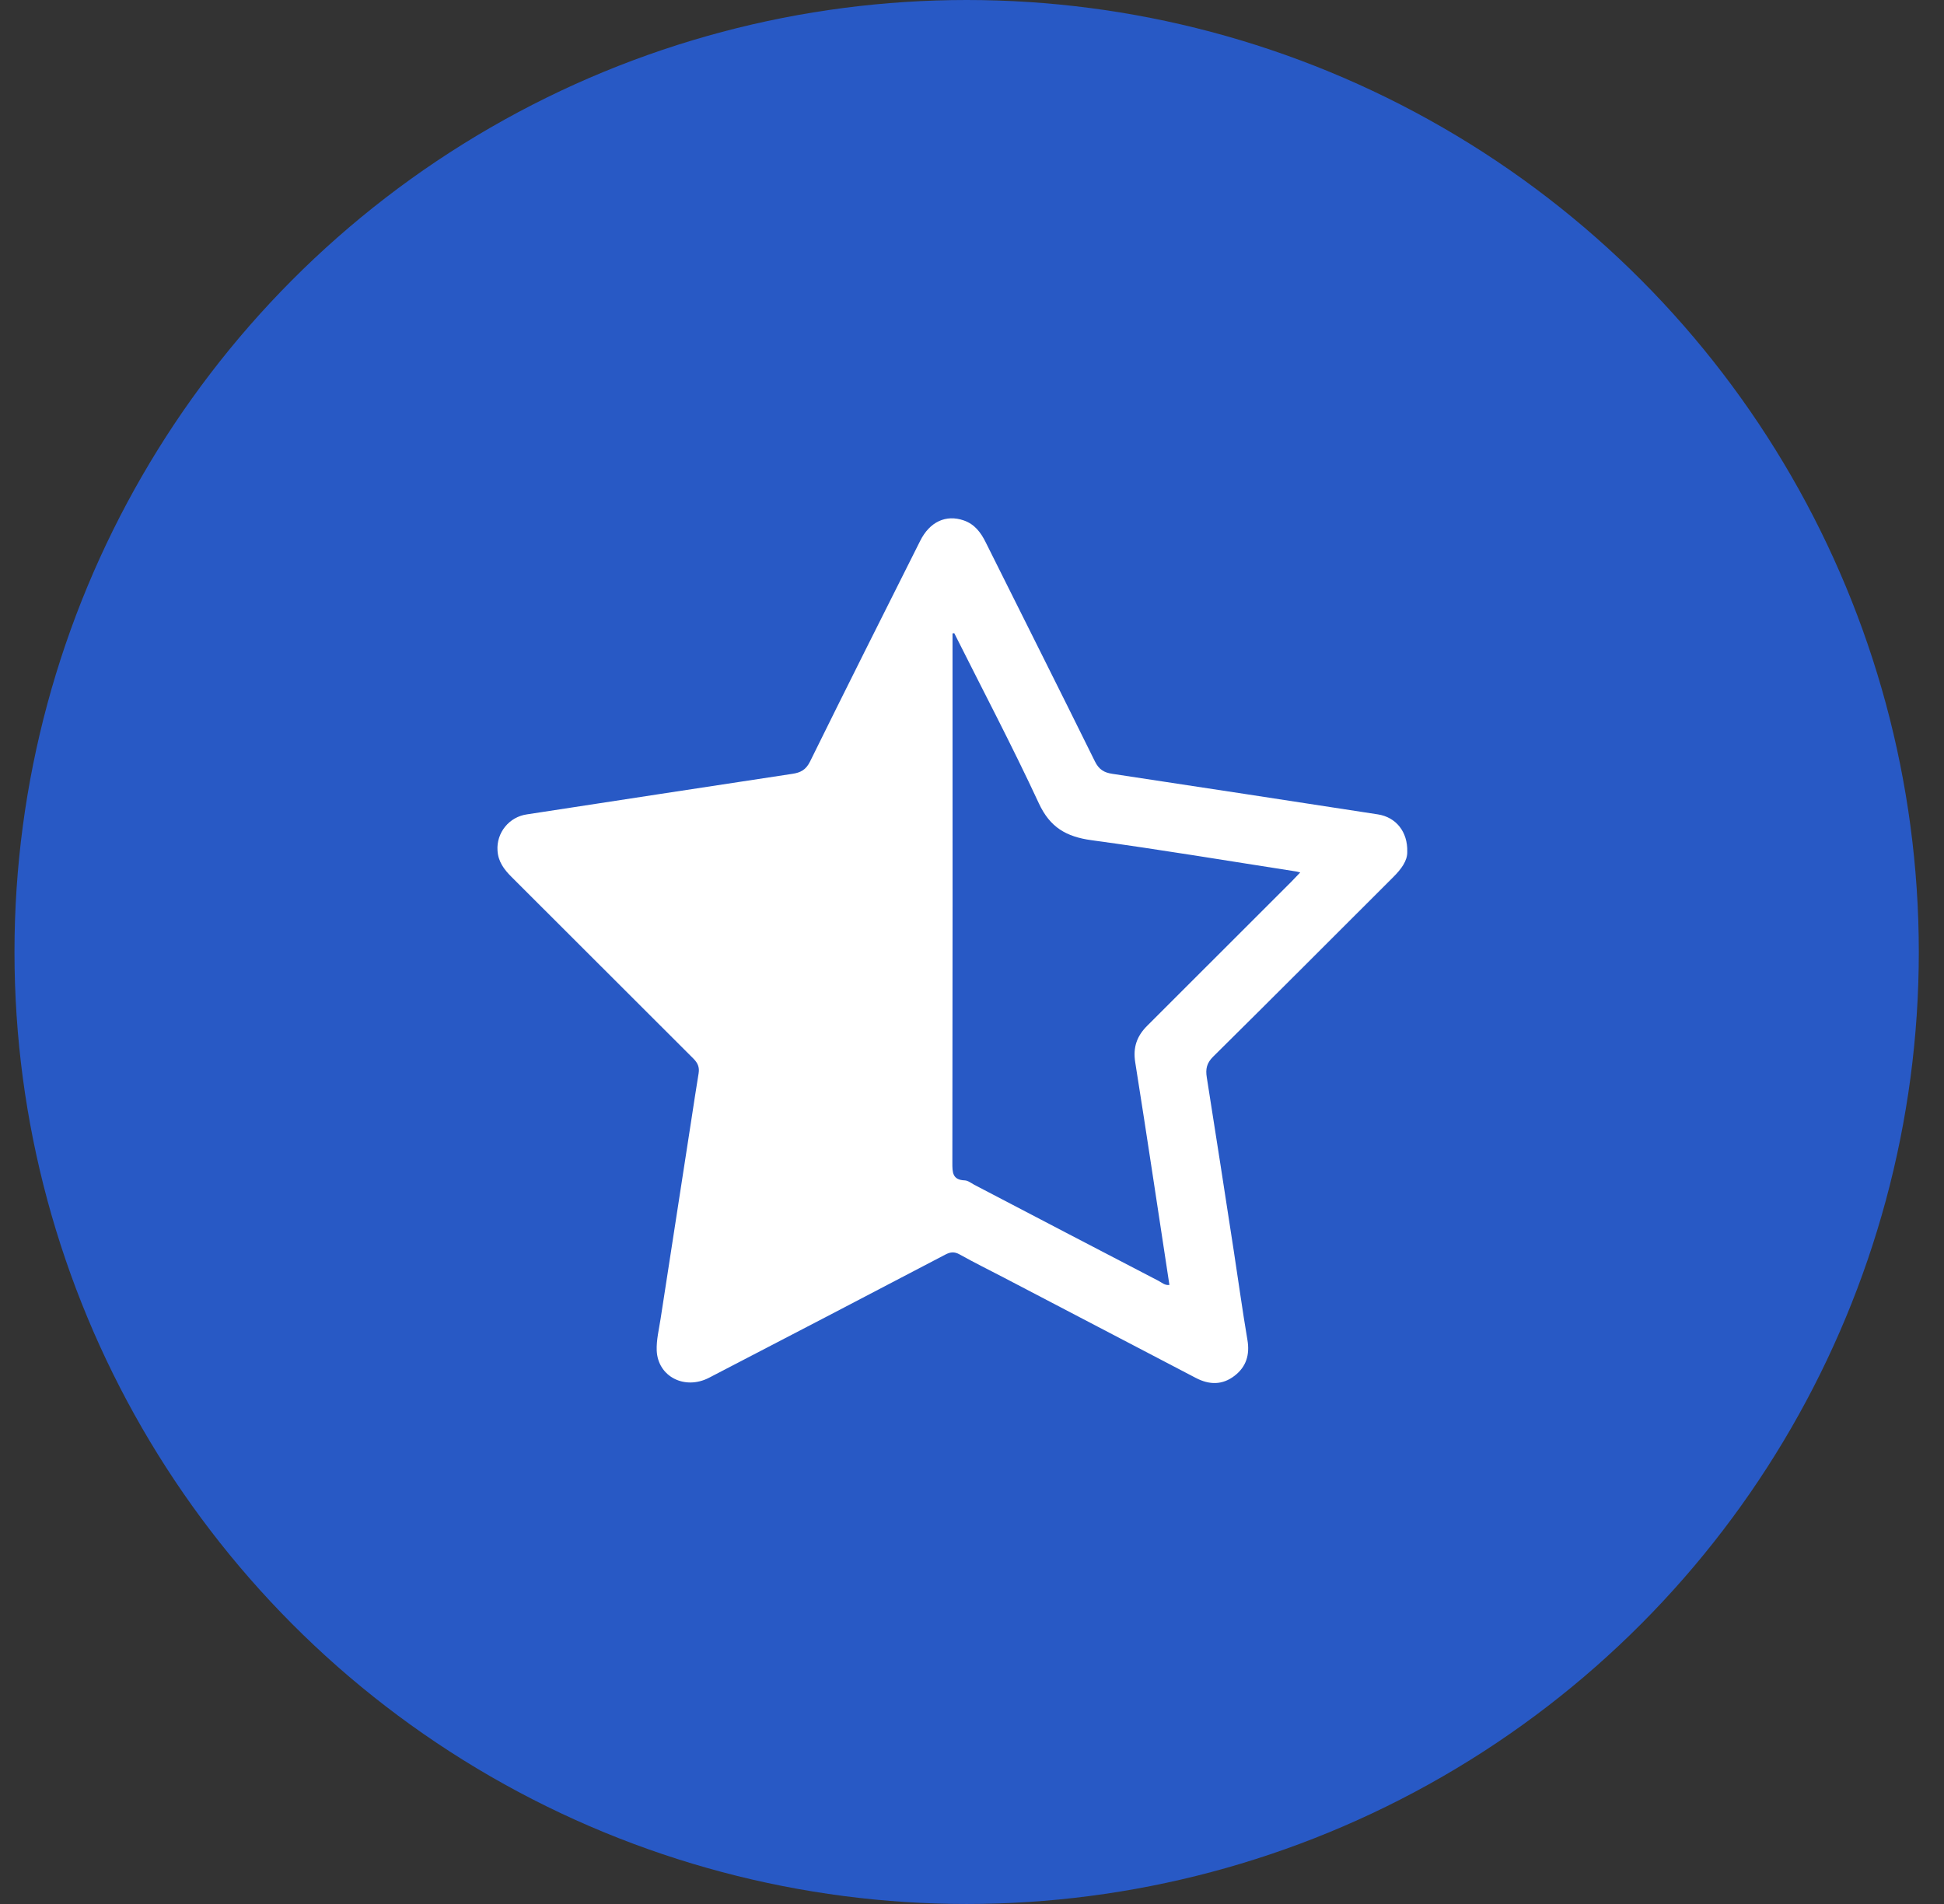
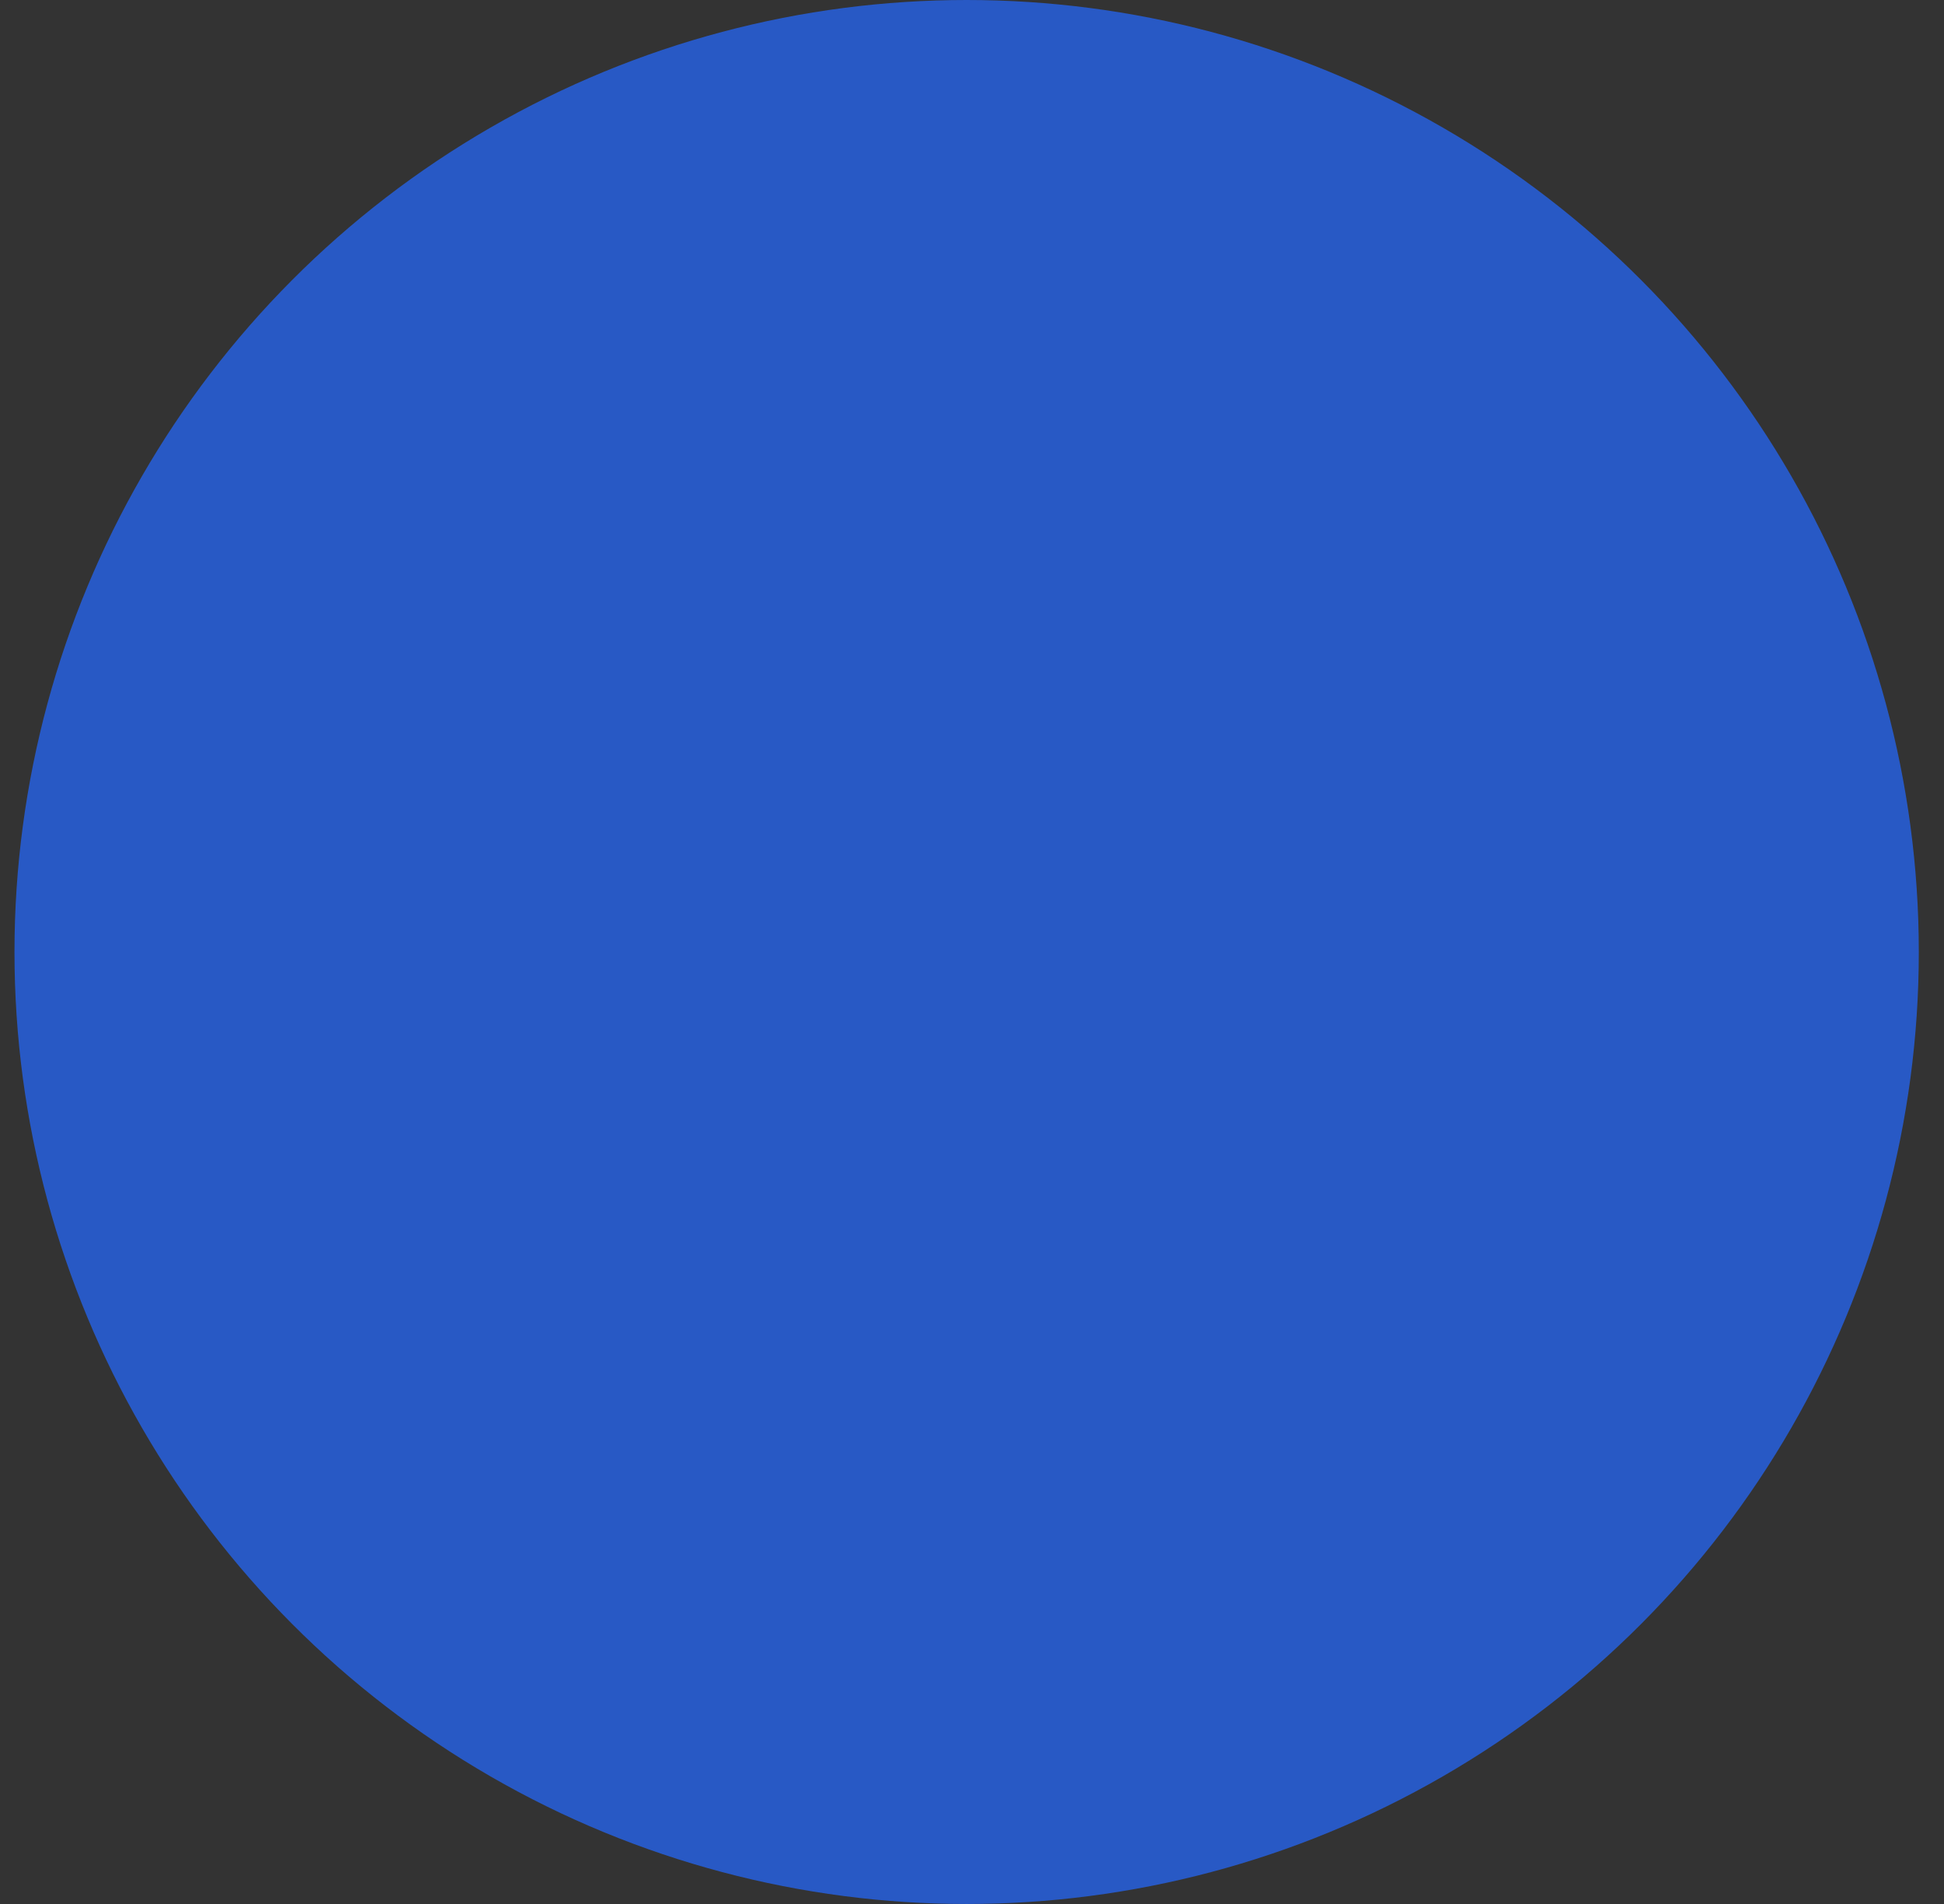
<svg xmlns="http://www.w3.org/2000/svg" width="49" height="48" viewBox="0 0 49 48" fill="none">
  <rect x="0" y="0" width="49" height="48" fill="#333333" stroke="none" />
  <circle cx="24.365" cy="24" r="24" fill="#2859C5" />
  <g clip-path="url(#clip0_74_42)">
-     <path d="M35.123 22.107C35.318 21.912 35.475 21.702 35.471 21.478C35.486 20.968 35.186 20.602 34.732 20.531C32.5 20.187 30.268 19.845 28.035 19.508C27.828 19.477 27.699 19.4 27.598 19.195C26.688 17.35 25.762 15.512 24.845 13.671C24.721 13.421 24.565 13.214 24.292 13.12C23.845 12.965 23.435 13.153 23.195 13.633C22.265 15.486 21.333 17.34 20.417 19.2C20.314 19.408 20.18 19.477 19.977 19.508C17.744 19.847 15.511 20.188 13.279 20.531C13.064 20.562 12.868 20.672 12.732 20.841C12.595 21.009 12.526 21.223 12.54 21.44C12.555 21.72 12.705 21.92 12.895 22.109C14.422 23.633 15.948 25.158 17.473 26.683C17.587 26.796 17.635 26.903 17.609 27.06C17.546 27.437 17.49 27.819 17.431 28.198C17.172 29.882 16.911 31.567 16.65 33.252C16.609 33.516 16.543 33.784 16.553 34.047C16.58 34.704 17.259 35.052 17.873 34.733C19.859 33.703 21.843 32.669 23.825 31.63C23.956 31.561 24.054 31.55 24.189 31.625C24.555 31.83 24.931 32.015 25.303 32.209C26.915 33.051 28.528 33.894 30.14 34.737C30.481 34.916 30.812 34.921 31.119 34.683C31.413 34.456 31.506 34.152 31.442 33.778C31.315 33.031 31.213 32.278 31.097 31.528C30.873 30.074 30.649 28.616 30.418 27.161C30.384 26.952 30.415 26.801 30.576 26.641C32.098 25.136 33.608 23.619 35.123 22.107ZM28.916 25.86C28.657 26.118 28.554 26.403 28.614 26.779C28.911 28.647 29.189 30.518 29.476 32.394C29.36 32.409 29.286 32.335 29.206 32.293C27.656 31.487 26.106 30.679 24.558 29.869C24.479 29.827 24.399 29.761 24.317 29.758C24.002 29.746 24.005 29.551 24.005 29.311C24.011 24.959 24.012 20.607 24.009 16.255V15.968L24.053 15.963C24.768 17.39 25.513 18.804 26.185 20.252C26.468 20.862 26.879 21.095 27.514 21.182C29.237 21.416 30.957 21.704 32.678 21.971C32.703 21.975 32.727 21.984 32.773 21.995C32.691 22.081 32.62 22.157 32.545 22.233C31.336 23.442 30.126 24.651 28.916 25.86Z" fill="white" />
-   </g>
+     </g>
  <defs>
    <clipPath id="clip0_74_42">
-       <rect width="24" height="24" fill="white" transform="translate(12.005 12)" />
-     </clipPath>
+       </clipPath>
  </defs>
</svg>